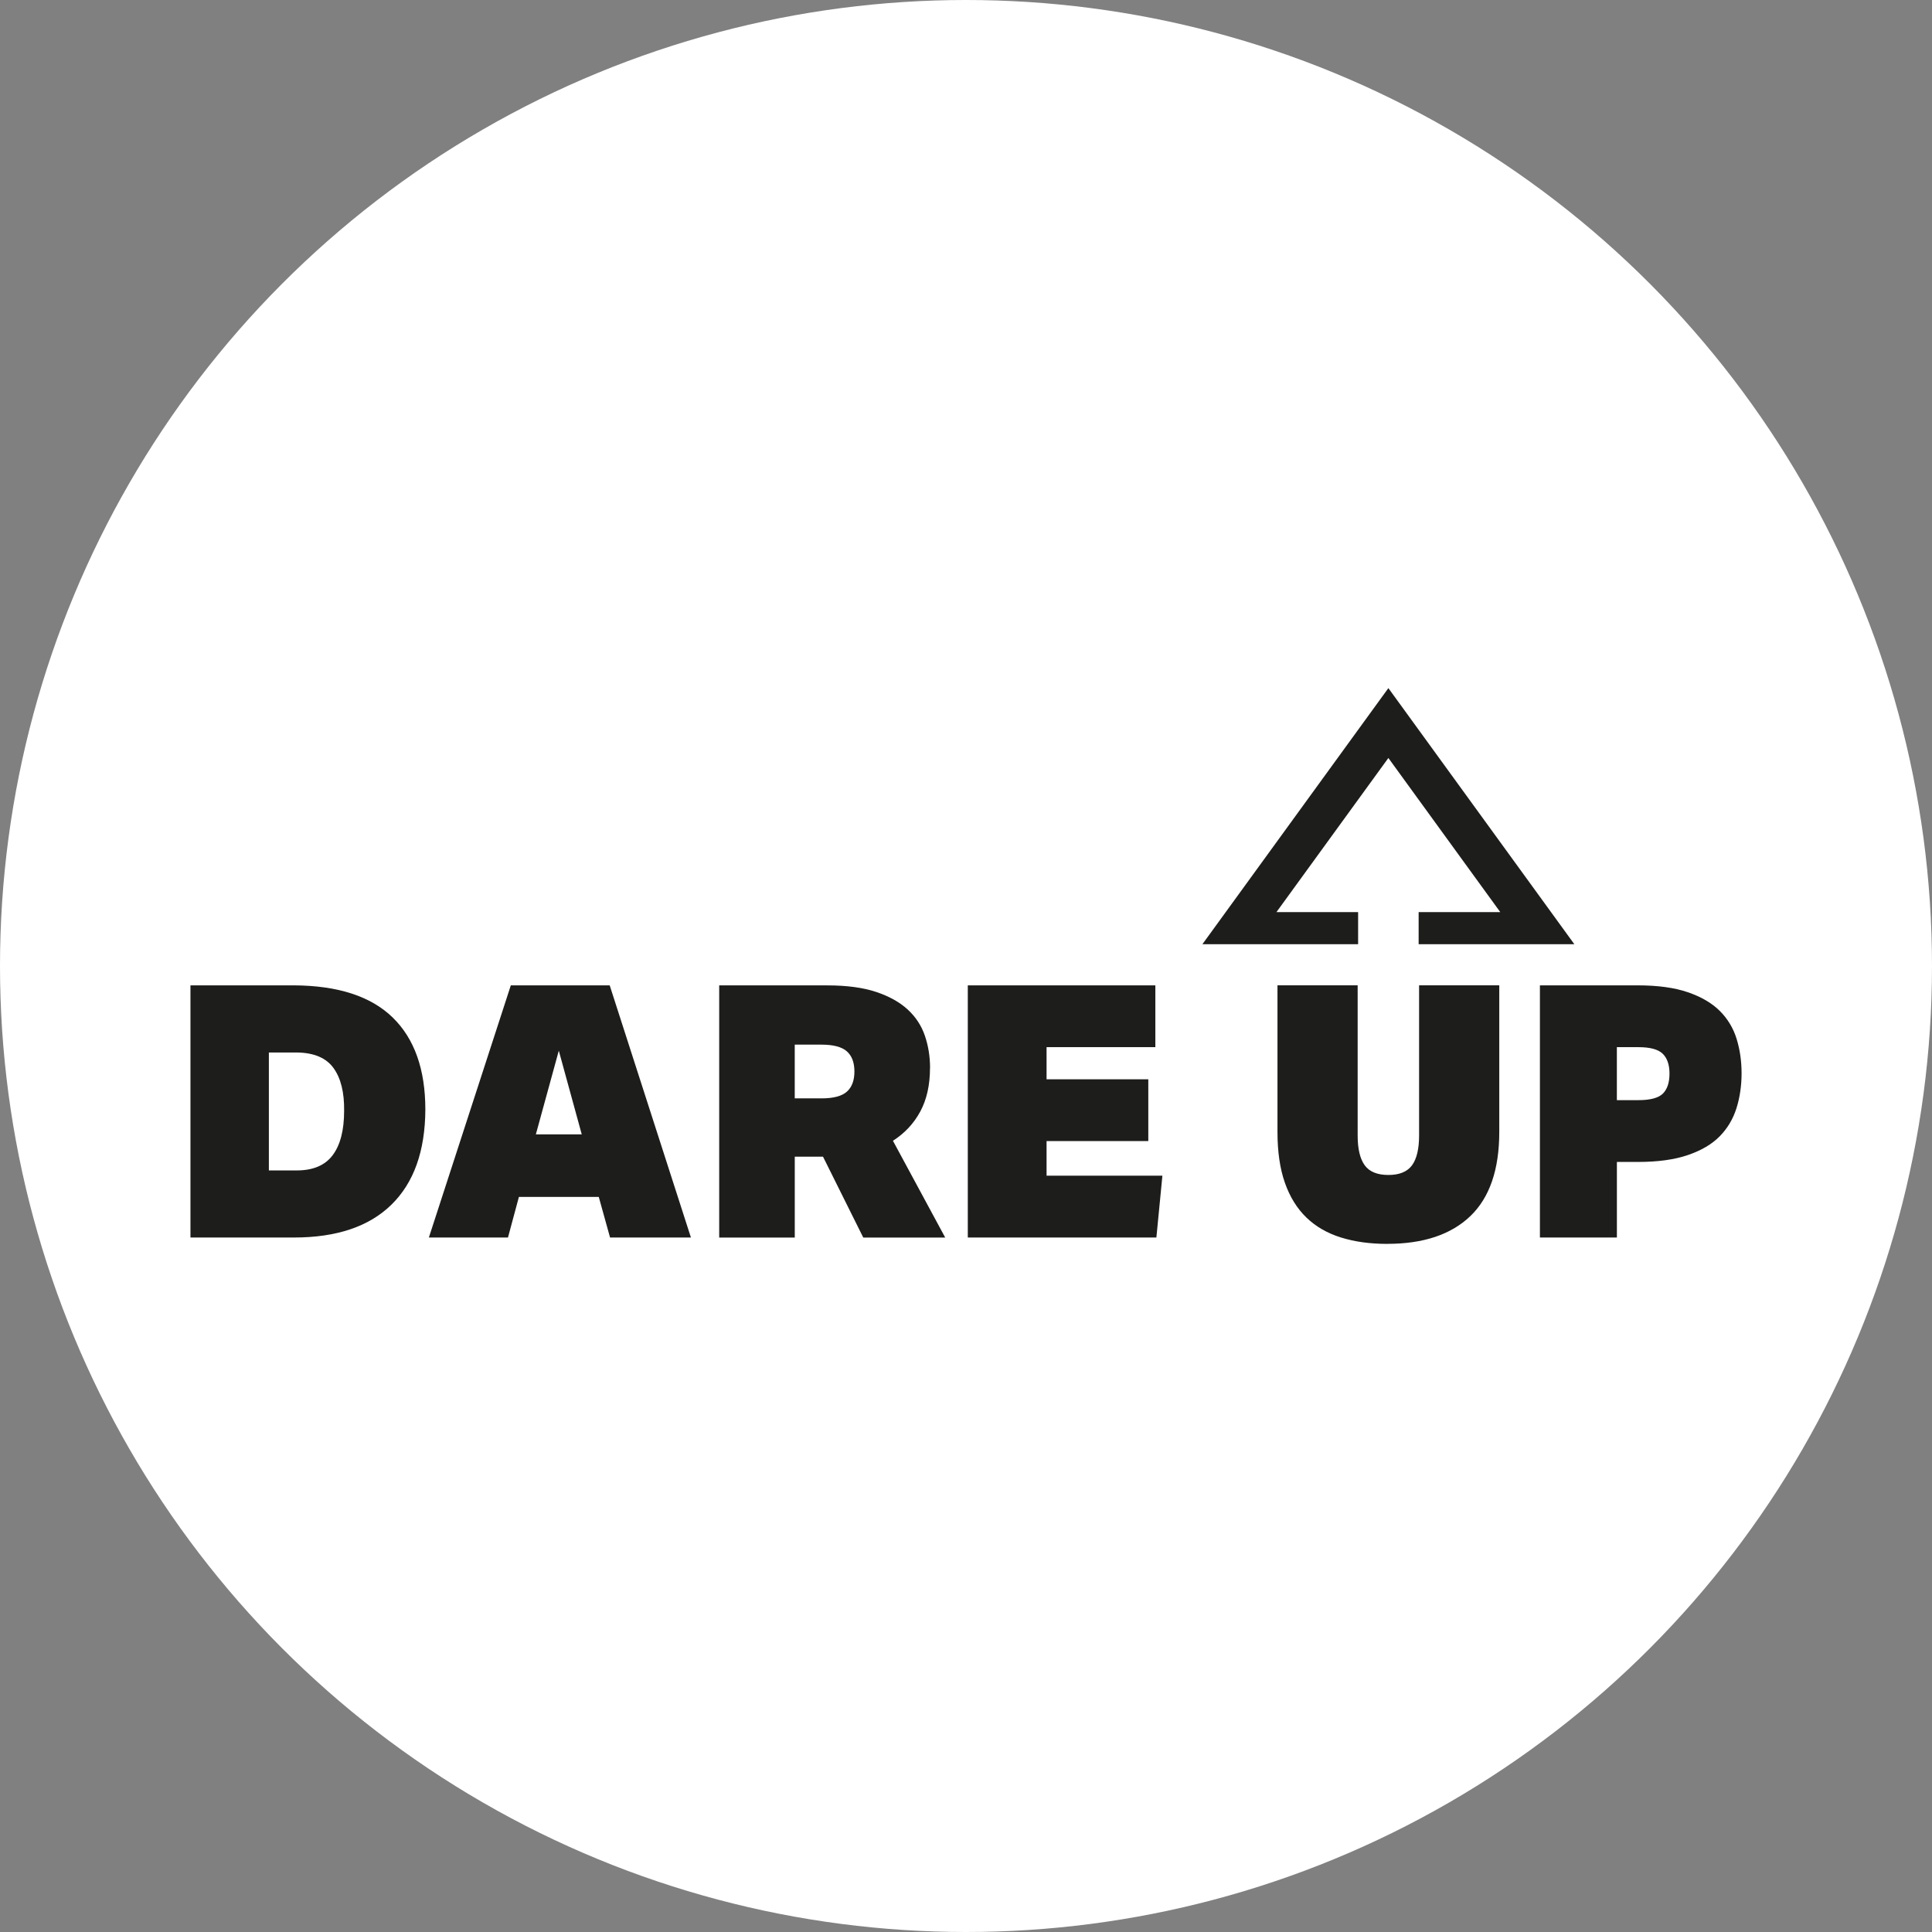
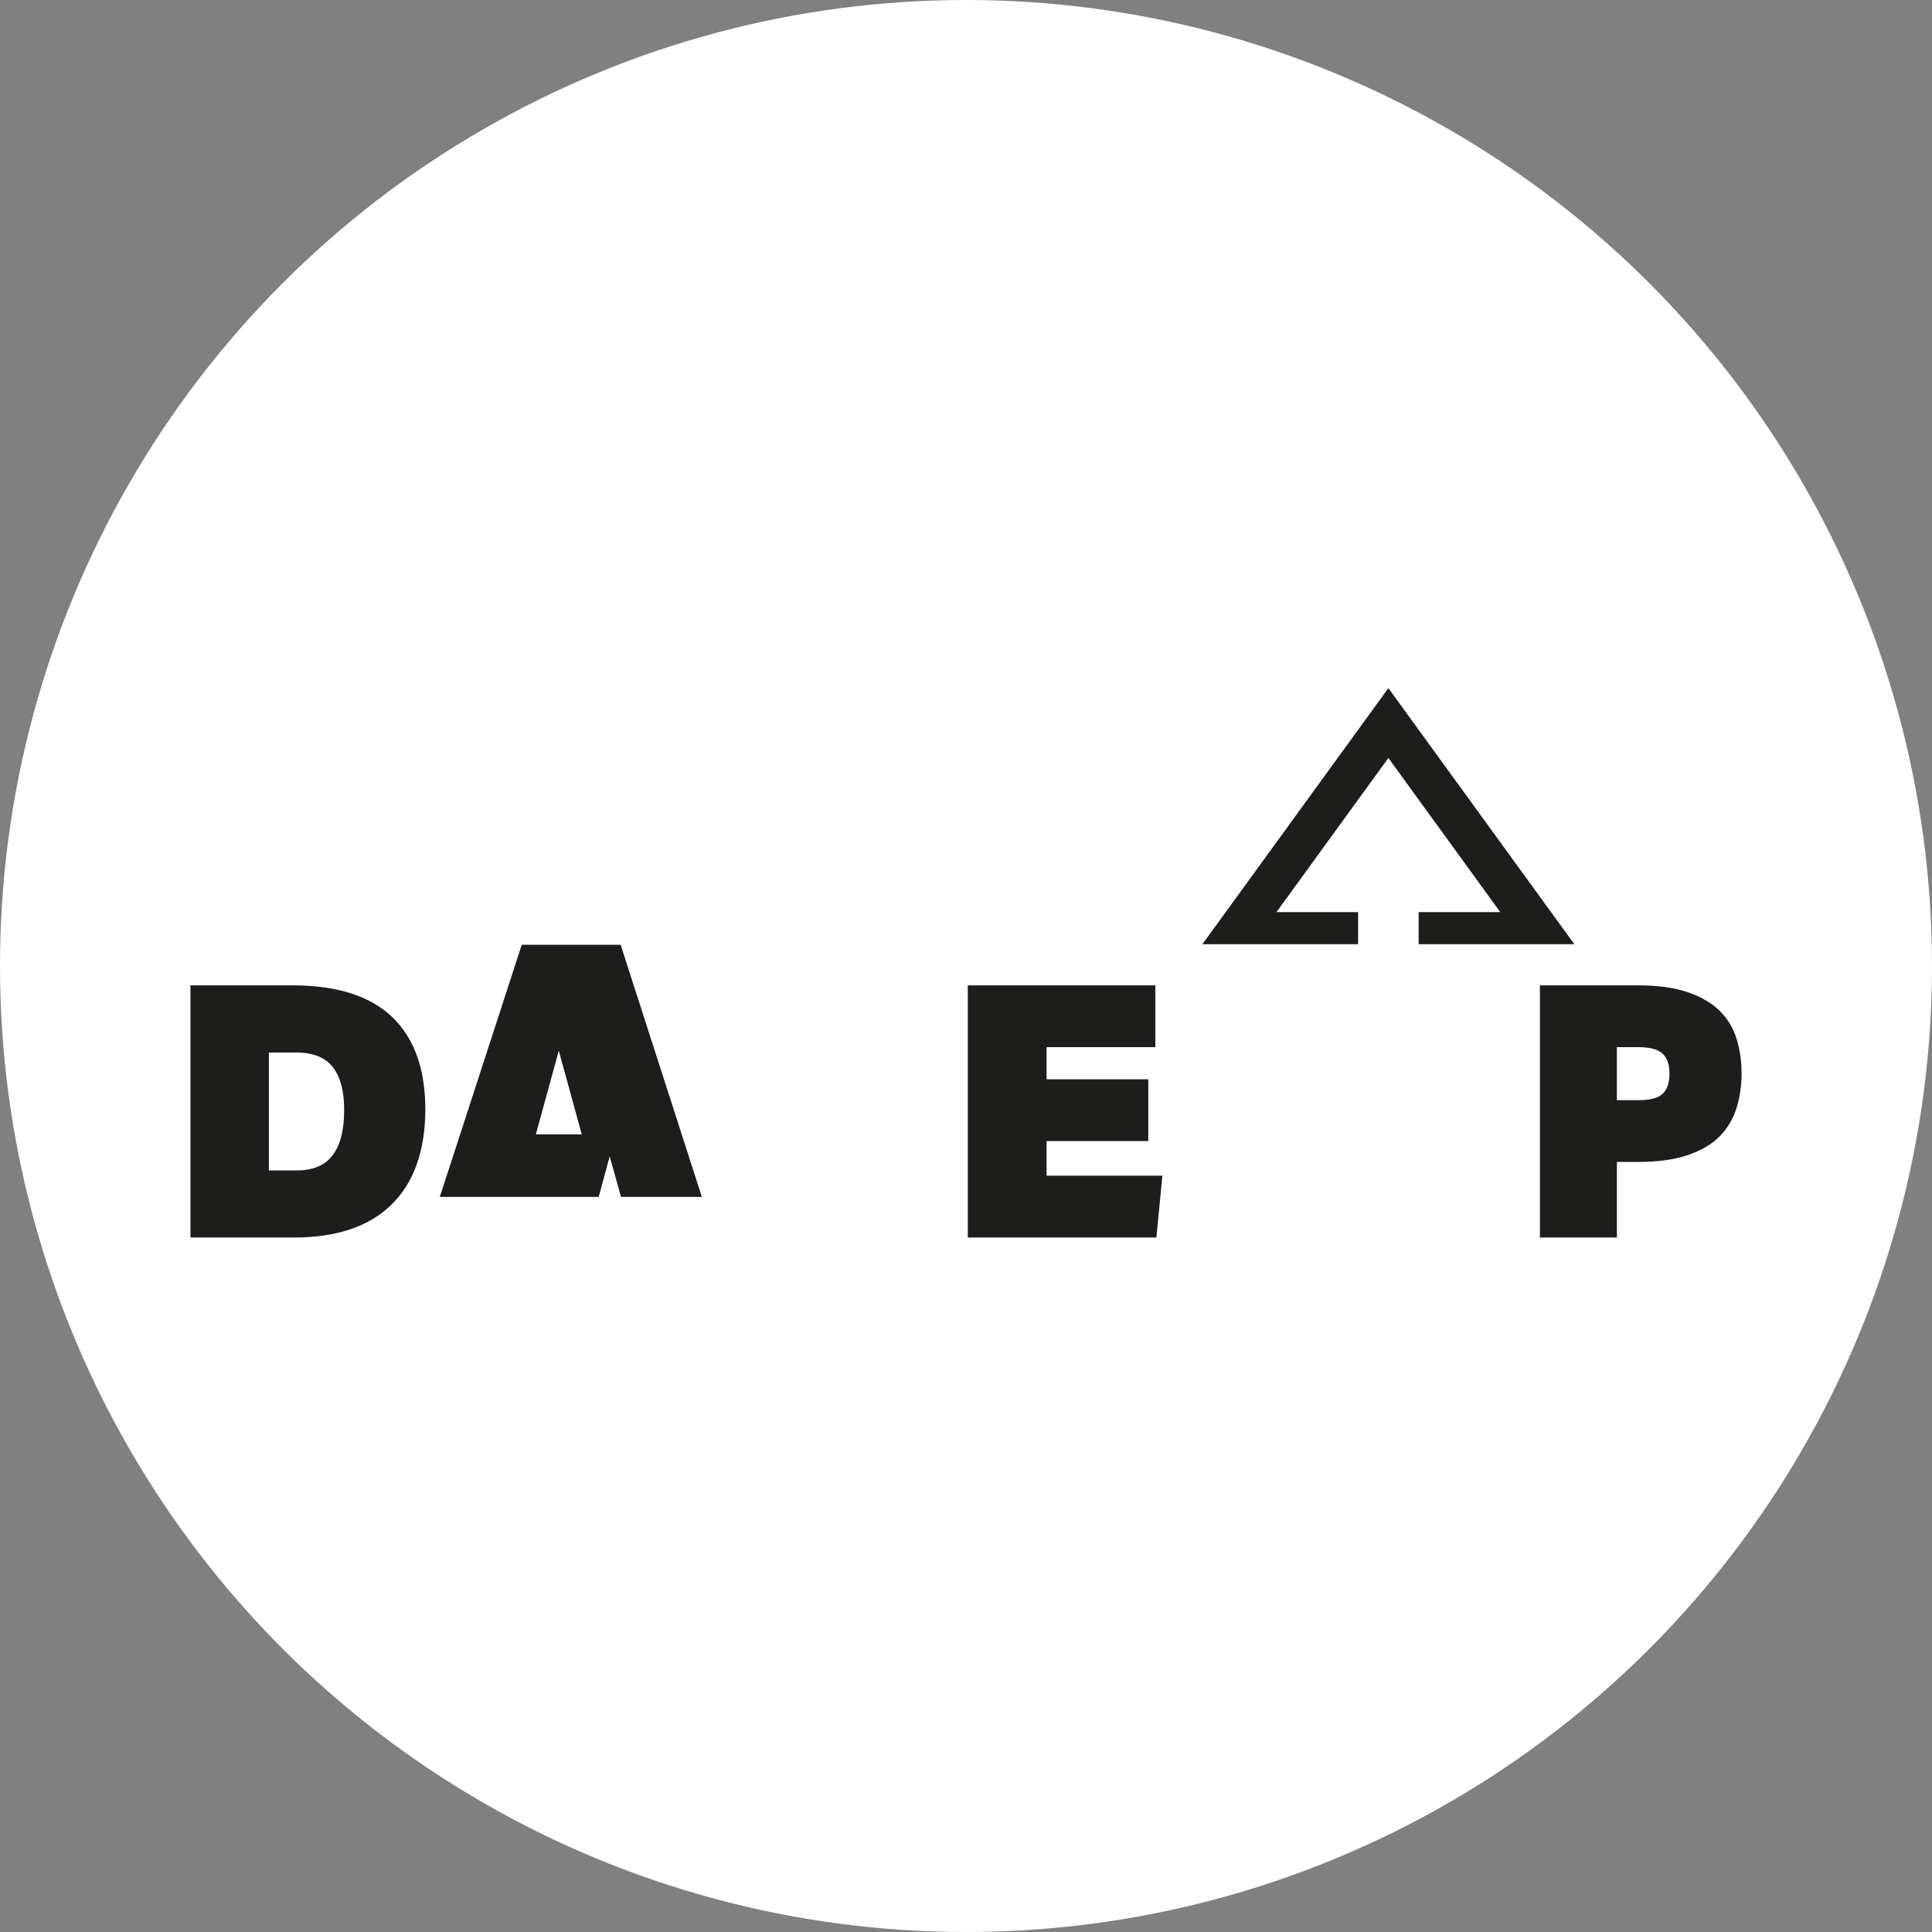
<svg xmlns="http://www.w3.org/2000/svg" id="Calque_2" data-name="Calque 2" viewBox="0 0 591.8 591.8">
  <rect x="0" y="0" width="591.8" height="591.8" fill="#808080" stroke="none" />
  <defs>
    <style>
      .cls-1 {
        fill: #fff;
      }

      .cls-1, .cls-2 {
        stroke-width: 0px;
      }

      .cls-2 {
        fill: #1d1d1b;
      }
    </style>
  </defs>
  <g id="Calque_7" data-name="Calque 7">
    <g>
      <circle class="cls-1" cx="295.9" cy="295.9" r="295.9" />
      <g>
        <polygon class="cls-2" points="416.01 279.4 390.99 279.4 425.28 232.18 459.56 279.4 434.55 279.4 434.55 289.22 482.24 289.22 425.28 210.78 368.32 289.22 416.01 289.22 416.01 279.4" />
        <g>
          <g>
            <path class="cls-2" d="m58.34,379.07v-77.24h31.7c13.49.07,23.57,3.35,30.24,9.84,6.67,6.49,10.01,15.9,10.01,28.24-.07,12.7-3.53,22.39-10.39,29.1-6.85,6.71-16.81,10.06-29.86,10.06h-31.7Zm24.02-20.55h8.55c4.98,0,8.64-1.55,10.98-4.65,2.34-3.1,3.52-7.64,3.52-13.63.07-5.63-1.01-9.99-3.25-13.09-2.24-3.1-5.99-4.69-11.25-4.76h-8.55v36.13Z" />
-             <path class="cls-2" d="m183.4,366.63h-24.45l-3.35,12.44h-24.23l25.1-77.24h30.29l24.88,77.24h-24.77l-3.46-12.44Zm-19.26-19.15h14.06l-7.03-25.64-7.03,25.64Z" />
-             <path class="cls-2" d="m284.87,327.15c0,5.19-.99,9.63-2.97,13.31-1.98,3.68-4.78,6.67-8.38,8.98l16.01,29.64h-25.1l-12.33-24.77h-8.65v24.77h-23.15v-77.24h33.16c5.92,0,10.89.67,14.9,2,4.01,1.34,7.24,3.14,9.7,5.41,2.46,2.27,4.21,4.96,5.26,8.06,1.05,3.1,1.57,6.38,1.57,9.84Zm-41.43,9.3h8.17c3.66,0,6.26-.68,7.8-2.06,1.54-1.37,2.31-3.42,2.31-6.17s-.77-4.8-2.31-6.17c-1.54-1.37-4.14-2.06-7.8-2.06h-8.17v16.44Z" />
+             <path class="cls-2" d="m183.4,366.63h-24.45h-24.23l25.1-77.24h30.29l24.88,77.24h-24.77l-3.46-12.44Zm-19.26-19.15h14.06l-7.03-25.64-7.03,25.64Z" />
            <path class="cls-2" d="m296.45,301.83h57.45v18.93h-33.32v9.84h31.16v18.93h-31.16v10.6h35.48l-1.84,18.93h-57.77v-77.24Z" />
          </g>
          <g>
-             <path class="cls-2" d="m424.95,381.02c-5.27,0-9.99-.65-14.17-1.95-4.18-1.3-7.72-3.33-10.6-6.11-2.88-2.78-5.08-6.33-6.6-10.66-1.52-4.33-2.27-9.52-2.27-15.58v-44.9h24.56v45.98c0,4.11.72,7.16,2.16,9.14,1.44,1.98,3.86,2.97,7.25,2.97s5.8-.99,7.25-2.97c1.44-1.98,2.16-5.03,2.16-9.14v-45.98h24.56v44.9c0,11.54-2.96,20.14-8.87,25.8-5.91,5.66-14.39,8.49-25.42,8.49Z" />
            <path class="cls-2" d="m471.69,301.83h29.97c6.13,0,11.25.7,15.36,2.11,4.11,1.41,7.37,3.32,9.79,5.73,2.42,2.42,4.13,5.27,5.14,8.55,1.01,3.28,1.52,6.8,1.52,10.55s-.52,7.39-1.57,10.71c-1.05,3.32-2.76,6.18-5.14,8.6-2.38,2.42-5.63,4.33-9.74,5.73-4.11,1.41-9.2,2.11-15.25,2.11h-6.49v23.15h-23.58v-77.24Zm23.58,35.16h6.6c3.68,0,6.18-.68,7.52-2.03,1.33-1.35,2-3.38,2-6.09s-.69-4.73-2.06-6.08c-1.37-1.35-3.86-2.03-7.46-2.03h-6.6v16.23Z" />
          </g>
        </g>
      </g>
    </g>
  </g>
</svg>